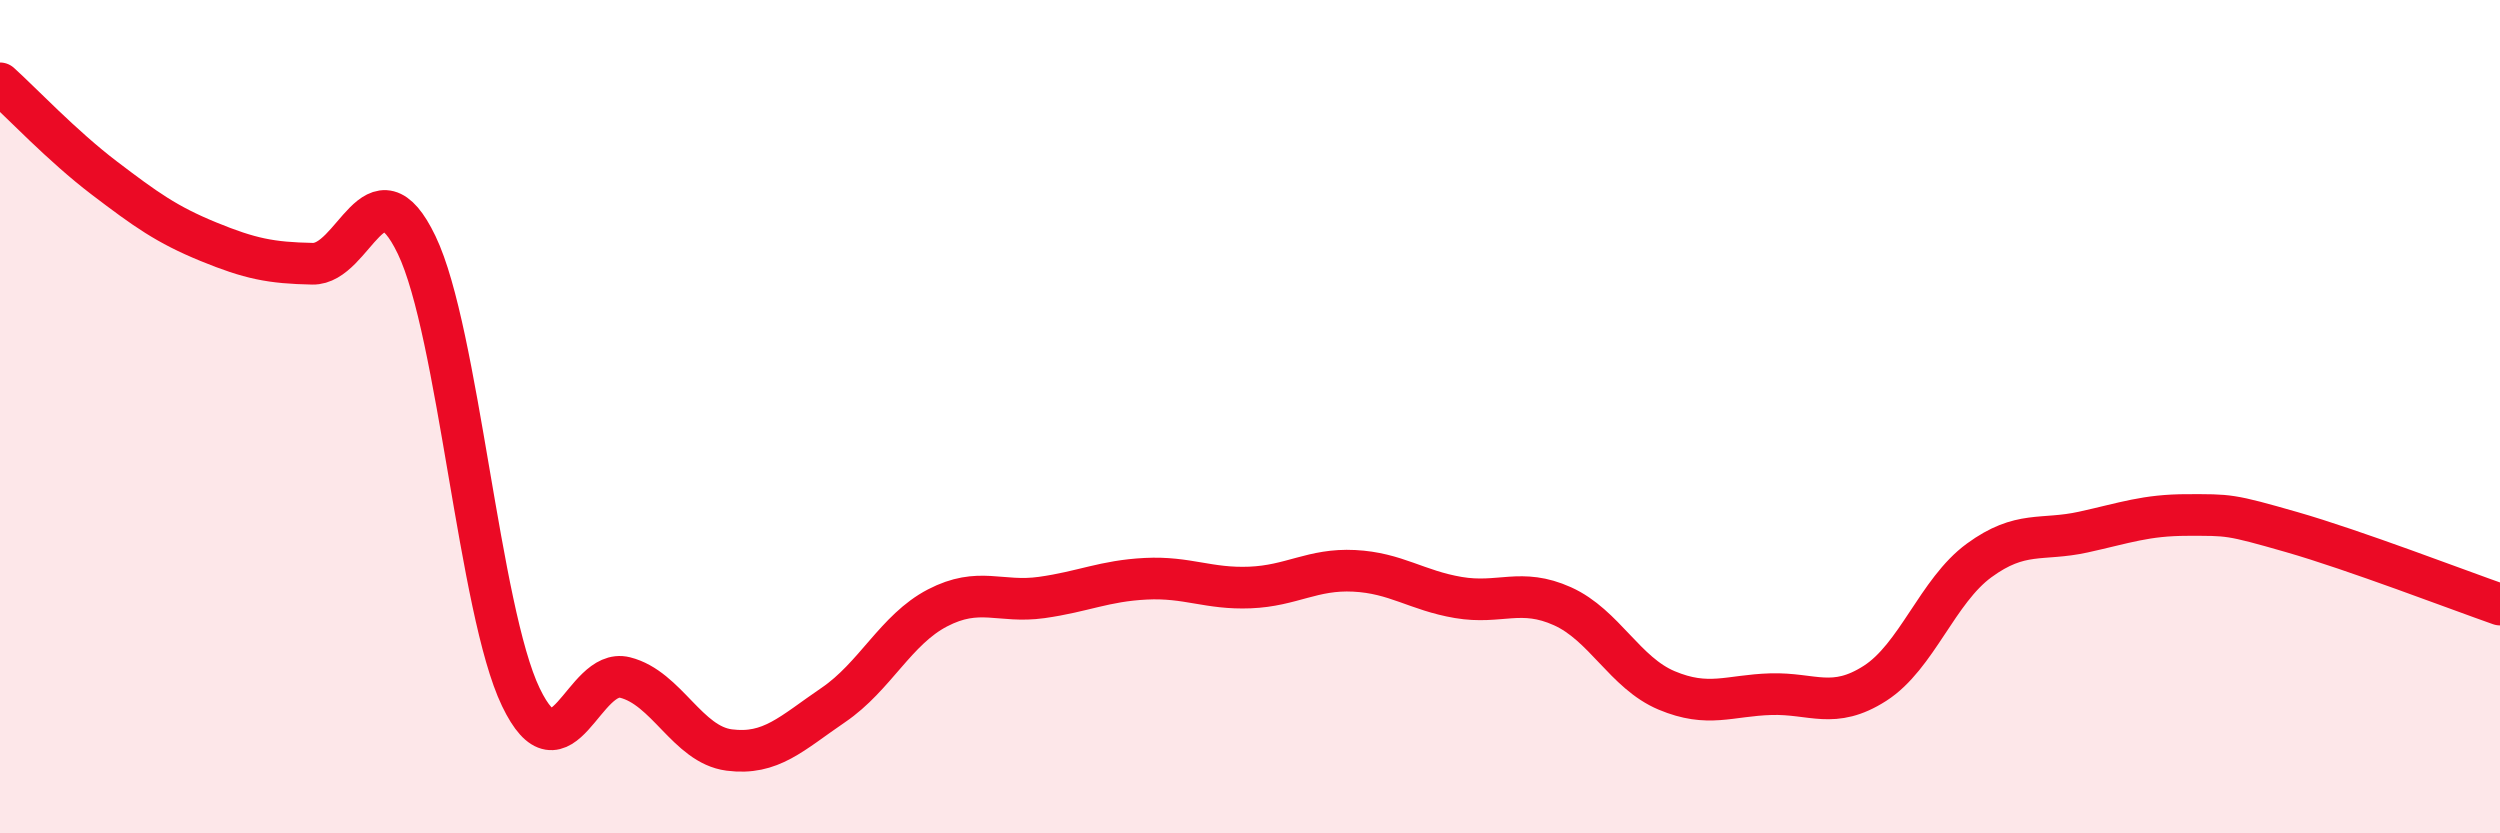
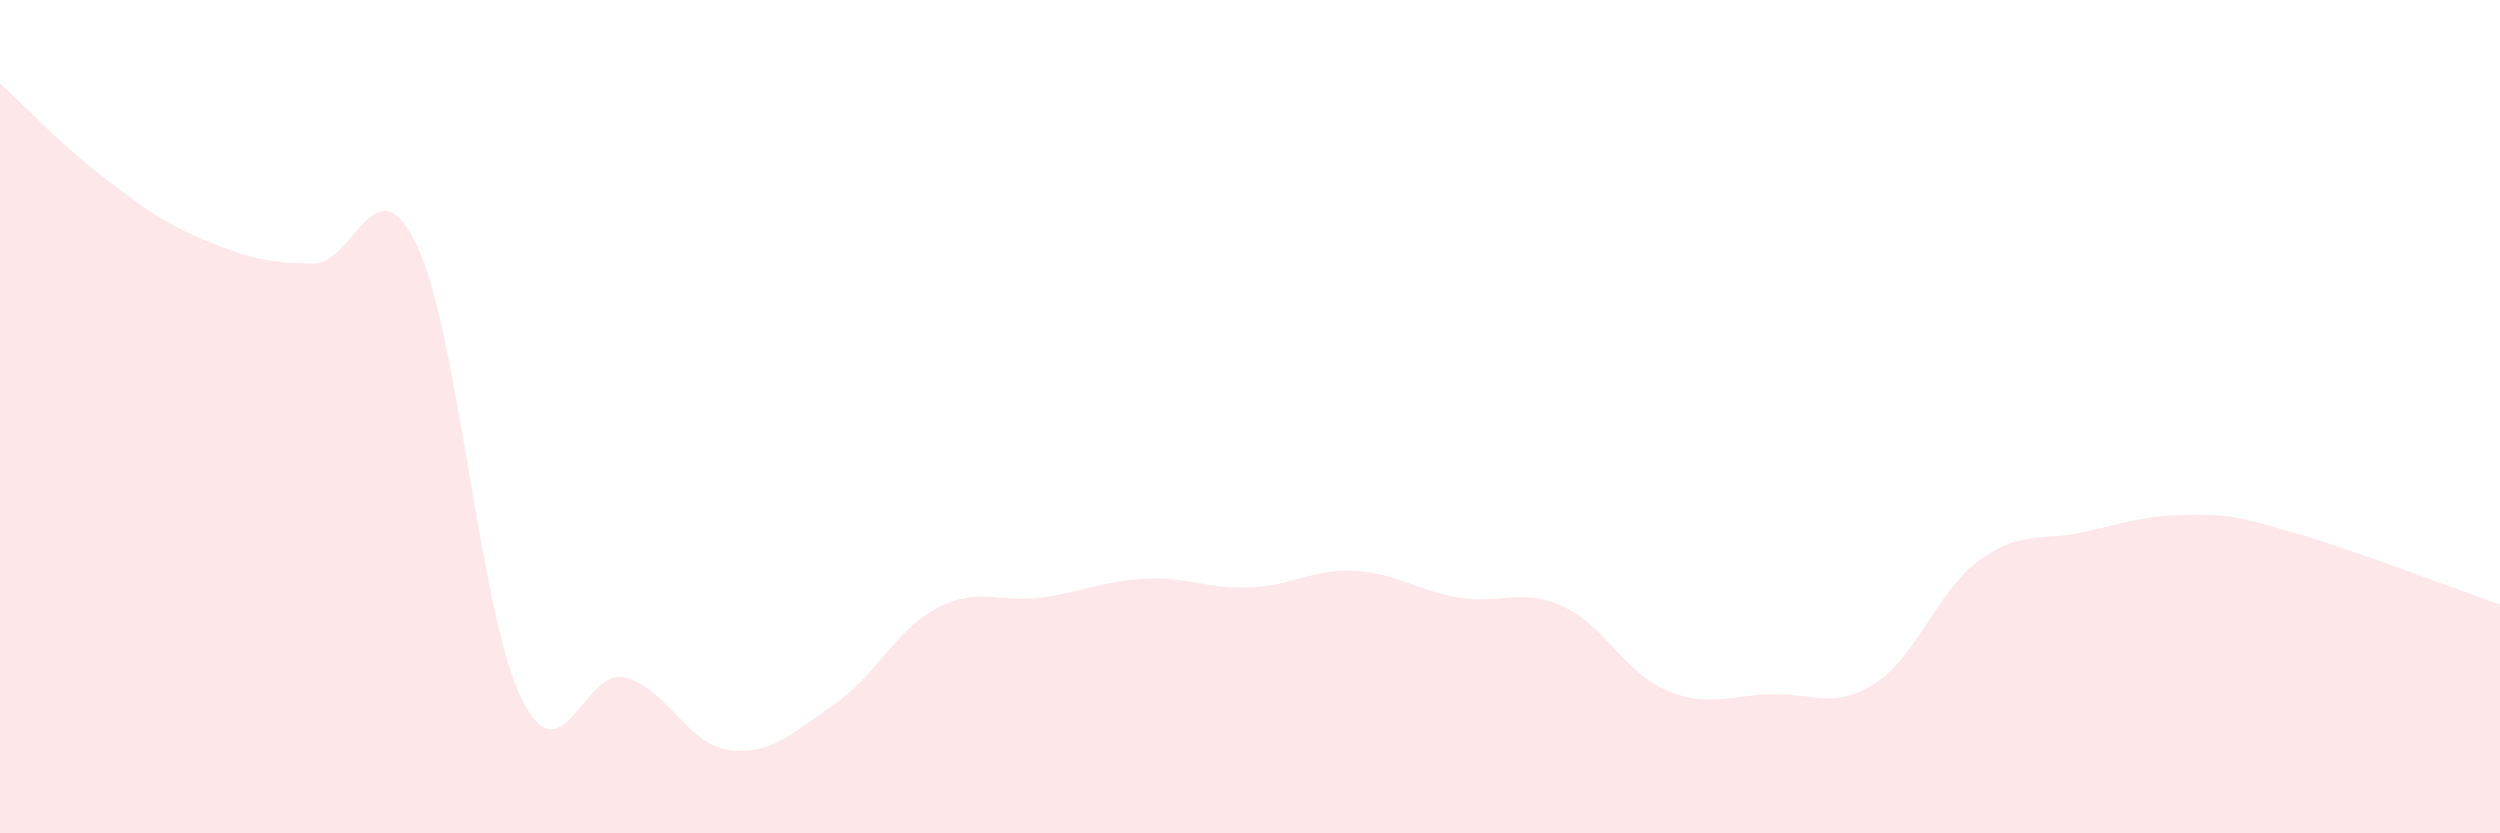
<svg xmlns="http://www.w3.org/2000/svg" width="60" height="20" viewBox="0 0 60 20">
  <path d="M 0,2 C 0.5,2.45 1.5,3.51 2.5,4.27 C 3.5,5.03 4,5.39 5,5.8 C 6,6.21 6.5,6.31 7.5,6.33 C 8.5,6.35 9,3.8 10,5.88 C 11,7.96 11.5,14.65 12.5,16.73 C 13.5,18.81 14,16.01 15,16.26 C 16,16.51 16.5,17.87 17.5,18 C 18.5,18.13 19,17.6 20,16.92 C 21,16.24 21.5,15.11 22.5,14.59 C 23.5,14.07 24,14.48 25,14.34 C 26,14.2 26.5,13.94 27.5,13.89 C 28.5,13.84 29,14.14 30,14.1 C 31,14.06 31.5,13.65 32.5,13.7 C 33.5,13.75 34,14.17 35,14.34 C 36,14.51 36.5,14.1 37.5,14.55 C 38.5,15 39,16.15 40,16.57 C 41,16.99 41.5,16.69 42.5,16.66 C 43.5,16.63 44,17.04 45,16.4 C 46,15.76 46.5,14.18 47.5,13.45 C 48.5,12.72 49,12.99 50,12.77 C 51,12.55 51.5,12.36 52.5,12.36 C 53.5,12.36 53.5,12.34 55,12.77 C 56.5,13.2 59,14.16 60,14.51L60 20L0 20Z" fill="#EB0A25" opacity="0.1" stroke-linecap="round" stroke-linejoin="round" />
-   <path d="M 0,2 C 0.5,2.45 1.5,3.51 2.5,4.27 C 3.5,5.03 4,5.39 5,5.8 C 6,6.21 6.5,6.31 7.5,6.33 C 8.5,6.35 9,3.8 10,5.88 C 11,7.96 11.5,14.65 12.5,16.73 C 13.5,18.81 14,16.01 15,16.26 C 16,16.51 16.5,17.87 17.5,18 C 18.5,18.13 19,17.6 20,16.92 C 21,16.24 21.5,15.11 22.5,14.59 C 23.5,14.07 24,14.48 25,14.34 C 26,14.2 26.5,13.94 27.5,13.89 C 28.5,13.84 29,14.14 30,14.1 C 31,14.06 31.5,13.65 32.5,13.7 C 33.5,13.75 34,14.17 35,14.34 C 36,14.51 36.5,14.1 37.5,14.55 C 38.5,15 39,16.15 40,16.57 C 41,16.99 41.5,16.69 42.5,16.66 C 43.5,16.63 44,17.04 45,16.4 C 46,15.76 46.5,14.18 47.5,13.45 C 48.5,12.72 49,12.99 50,12.77 C 51,12.55 51.5,12.36 52.5,12.36 C 53.5,12.36 53.5,12.34 55,12.77 C 56.5,13.2 59,14.16 60,14.51" stroke="#EB0A25" stroke-width="1" fill="none" stroke-linecap="round" stroke-linejoin="round" />
</svg>